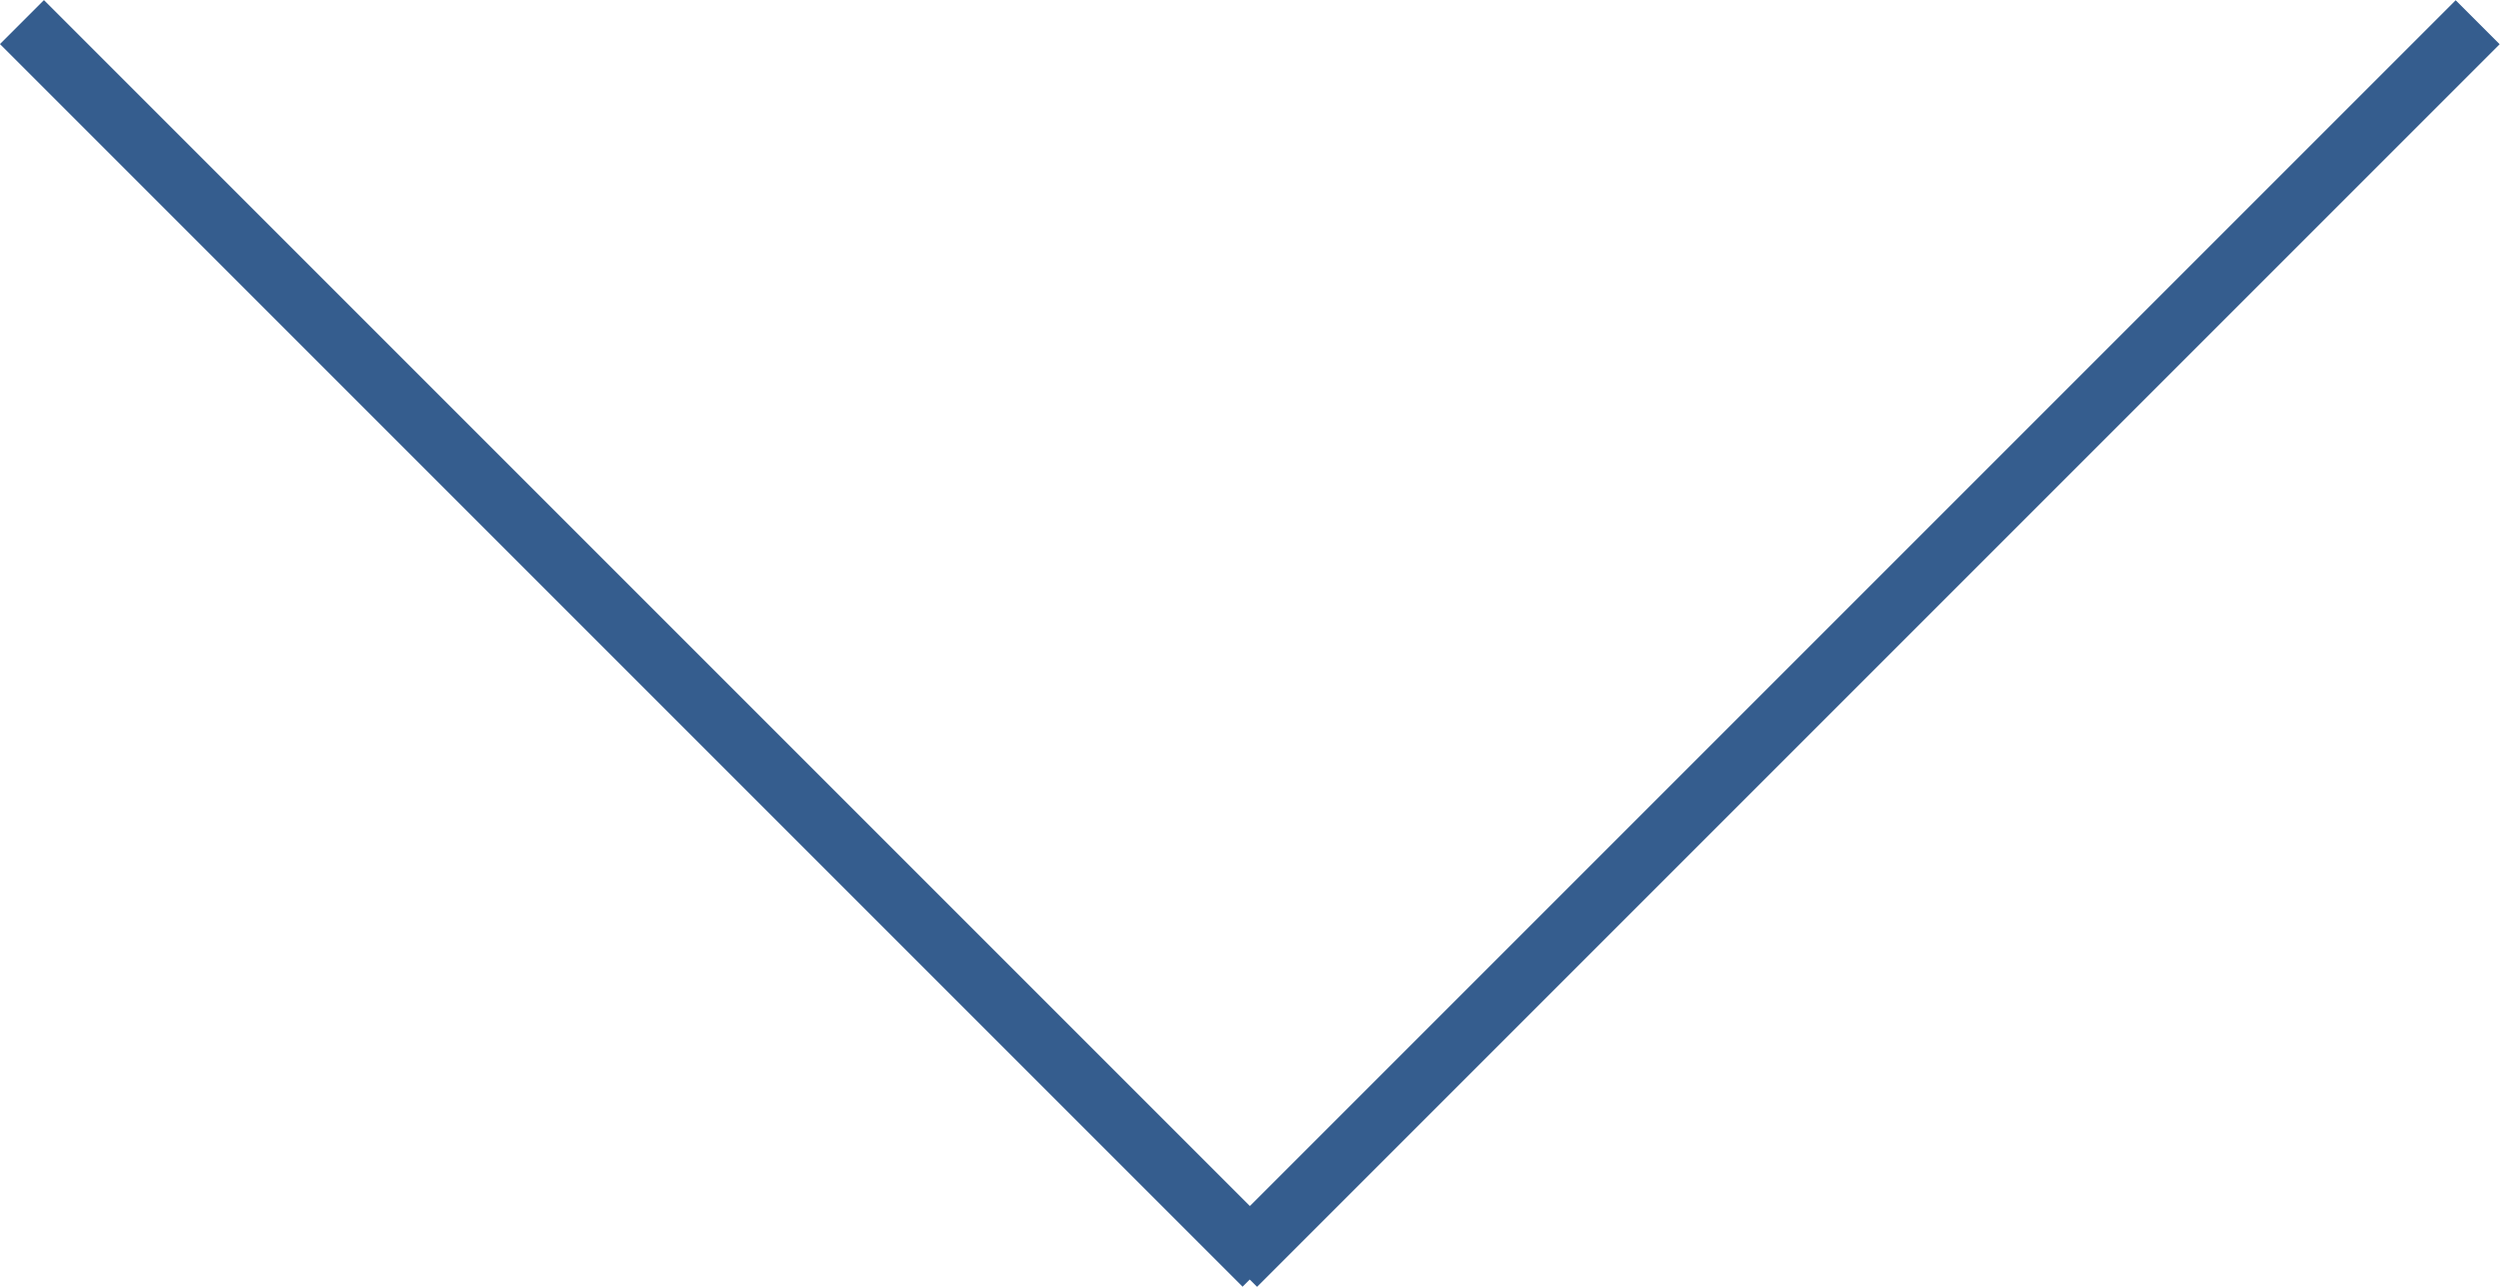
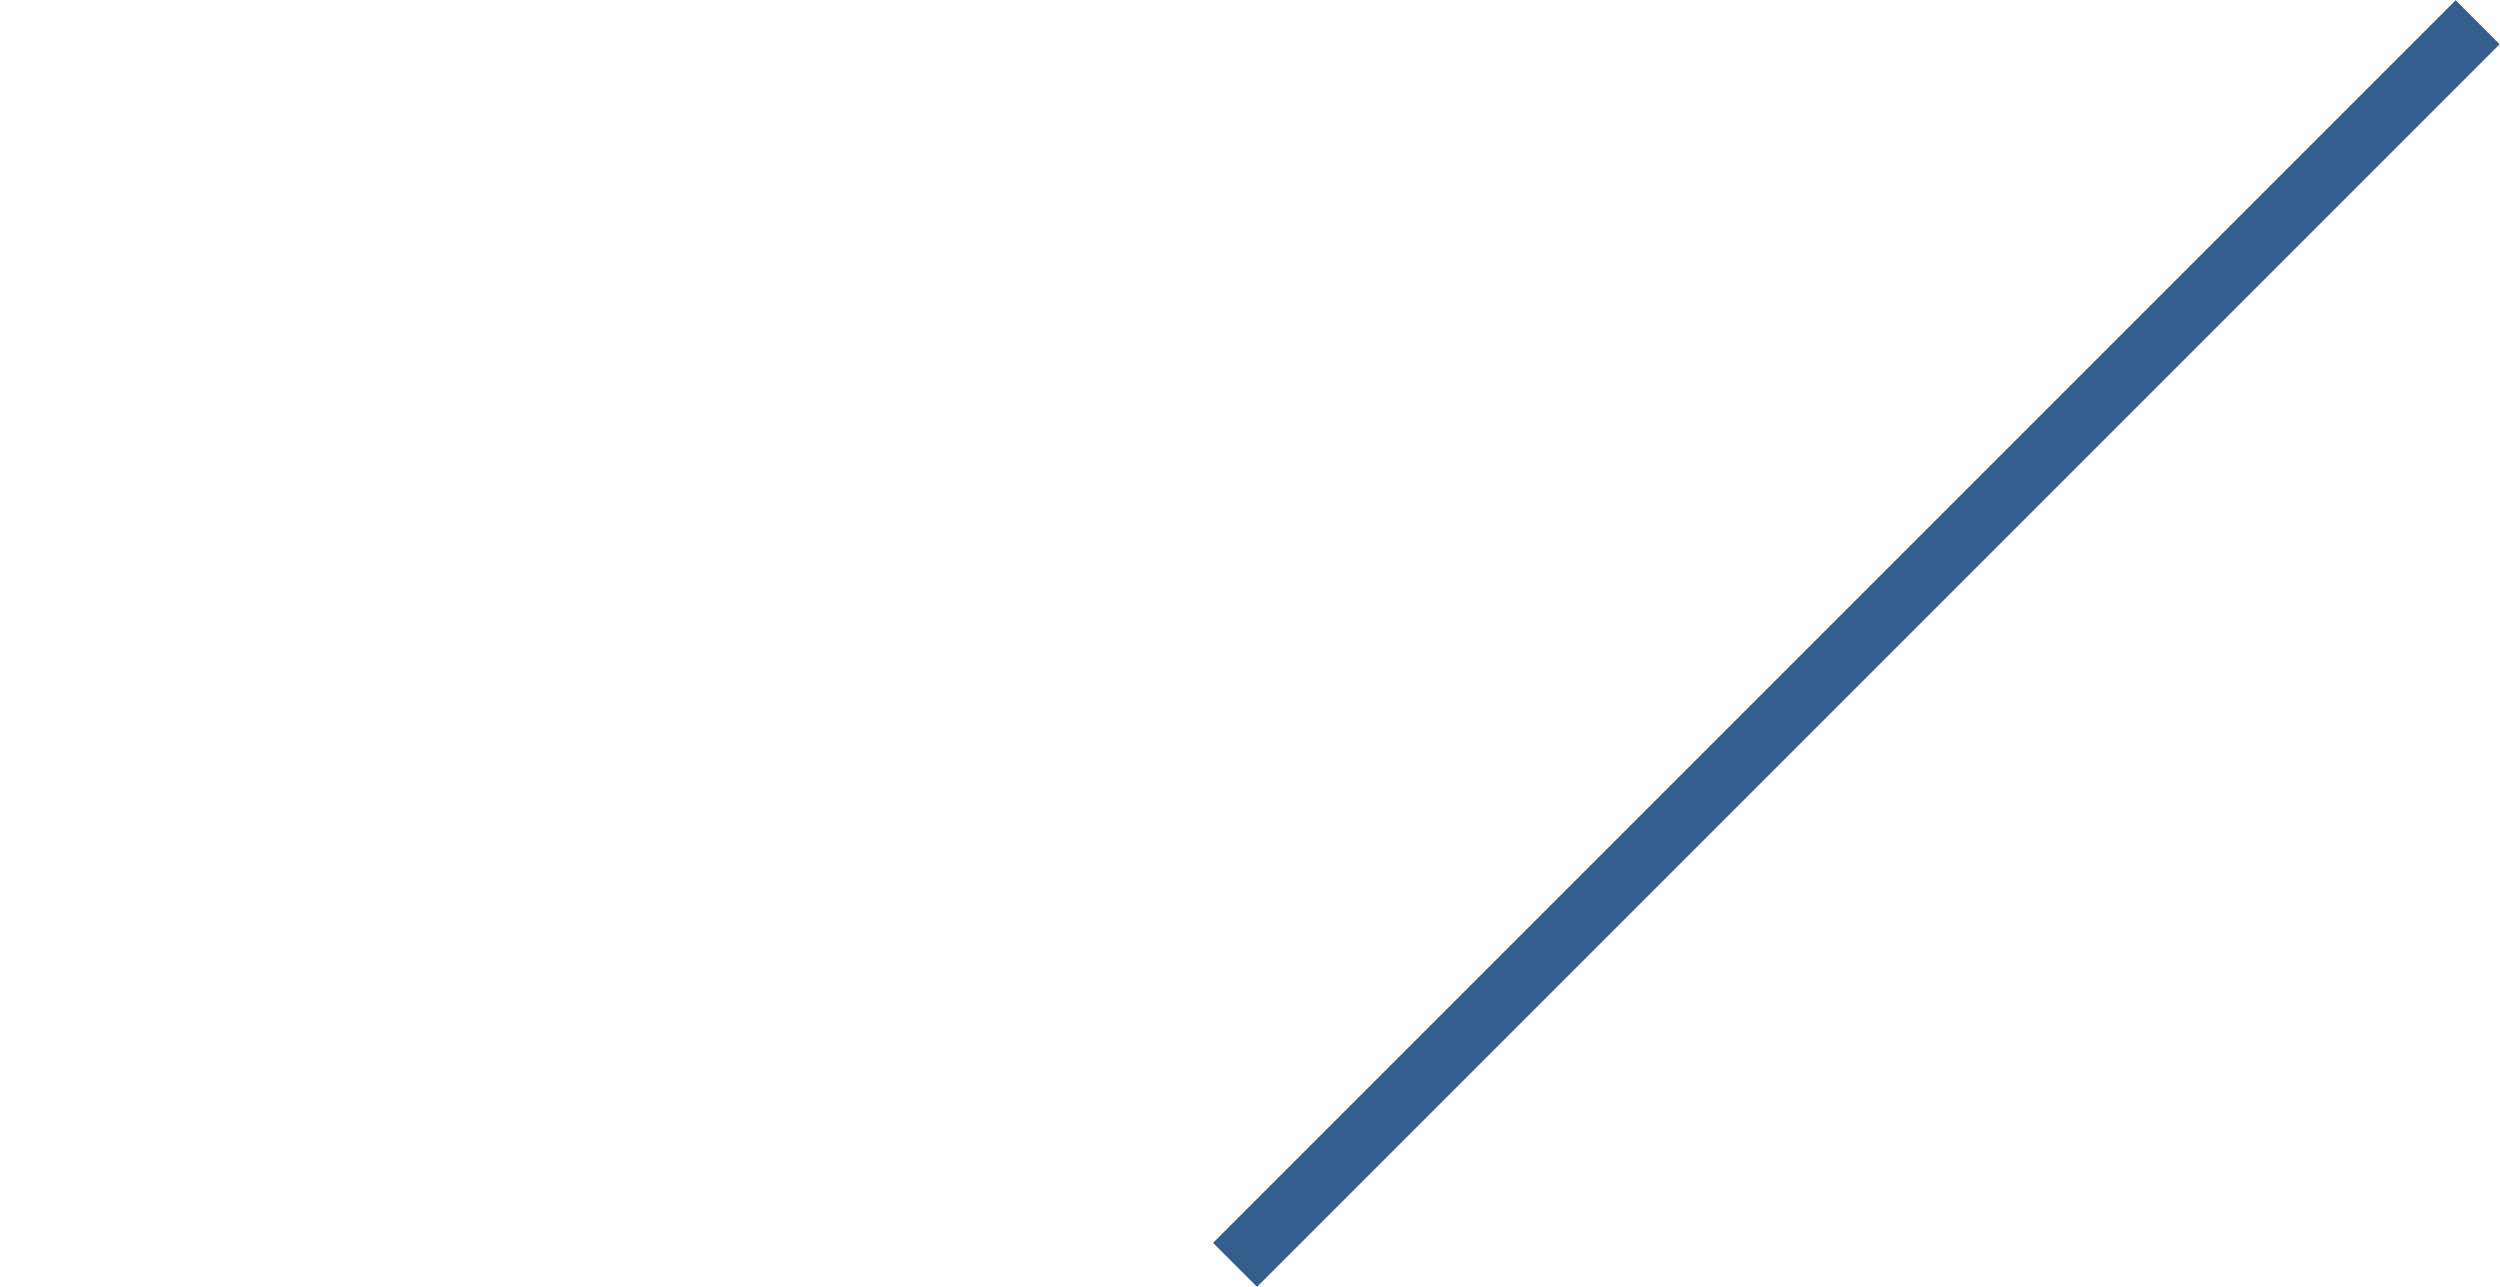
<svg xmlns="http://www.w3.org/2000/svg" enable-background="new 0 0 80.365 41.365" height="41.365" viewBox="0 0 80.365 41.365" width="80.365">
  <g fill="#355d8e">
-     <path d="m19.683-7.567h2v56.499h-2z" transform="matrix(.707 -.707 .707 .707 -8.567 20.683)" />
    <path d="m31.433 19.683h56.499v2h-56.499z" transform="matrix(.707 -.707 .707 .707 2.856 48.26)" />
  </g>
</svg>